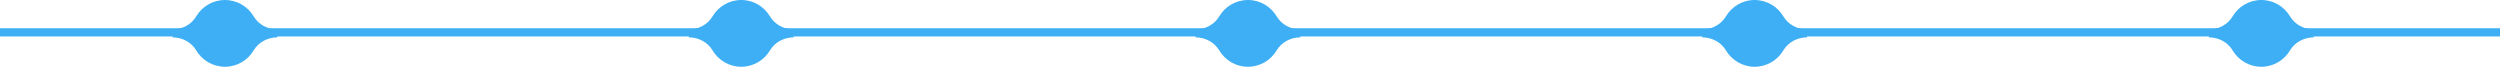
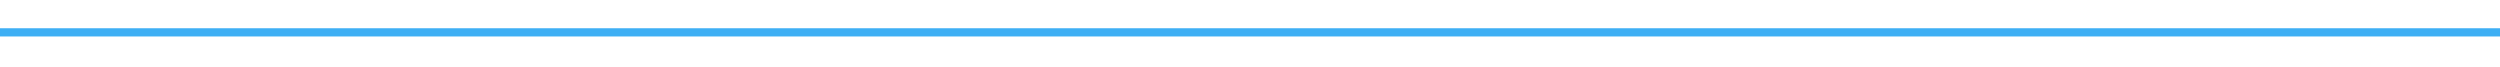
<svg xmlns="http://www.w3.org/2000/svg" id="Capa_1" data-name="Capa 1" version="1.1" viewBox="0 0 1217 32.5">
  <defs>
    <style>
      .cls-1 {
        fill: none;
        stroke: #3eaff4;
        stroke-miterlimit: 10;
        stroke-width: 4px;
      }

      .cls-2 {
        fill: #3eaff4;
        stroke-width: 0px;
      }
    </style>
  </defs>
  <line class="cls-1" y1="15.75" x2="1217" y2="15.75" />
-   <path class="cls-2" d="M335.344,18.193c4.679,0,9.144,2.327,11.533,6.35,2.83,4.764,8.023,7.957,13.967,7.957s11.137-3.193,13.967-7.957c2.39-4.023,6.854-6.35,11.533-6.35v-3.886c-4.679,0-9.143-2.327-11.533-6.35-2.83-4.764-8.023-7.957-13.967-7.957s-11.137,3.193-13.967,7.957c-2.389,4.023-6.854,6.35-11.533,6.35v3.886Z" />
-   <path class="cls-2" d="M84,18.193c4.679,0,9.144,2.327,11.533,6.35,2.83,4.764,8.023,7.957,13.967,7.957s11.137-3.193,13.967-7.957c2.39-4.023,6.854-6.35,11.533-6.35v-3.886c-4.679,0-9.143-2.327-11.533-6.35-2.83-4.764-8.023-7.957-13.967-7.957s-11.137,3.193-13.967,7.957c-2.389,4.023-6.854,6.35-11.533,6.35v3.886Z" />
-   <path class="cls-2" d="M582,18.193c4.679,0,9.144,2.327,11.533,6.35,2.83,4.764,8.023,7.957,13.967,7.957s11.137-3.193,13.967-7.957c2.39-4.023,6.854-6.35,11.533-6.35v-3.886c-4.679,0-9.143-2.327-11.533-6.35-2.83-4.764-8.023-7.957-13.967-7.957s-11.137,3.193-13.967,7.957c-2.389,4.023-6.854,6.35-11.533,6.35v3.886Z" />
-   <path class="cls-2" d="M828.656,18.193c4.679,0,9.144,2.327,11.533,6.35,2.83,4.764,8.023,7.957,13.967,7.957s11.137-3.193,13.967-7.957c2.39-4.023,6.854-6.35,11.533-6.35v-3.886c-4.679,0-9.143-2.327-11.533-6.35-2.83-4.764-8.023-7.957-13.967-7.957s-11.137,3.193-13.967,7.957c-2.389,4.023-6.854,6.35-11.533,6.35v3.886Z" />
-   <path class="cls-2" d="M1075.312,18.193c4.679,0,9.144,2.327,11.533,6.35,2.83,4.764,8.023,7.957,13.967,7.957s11.137-3.193,13.967-7.957c2.39-4.023,6.854-6.35,11.533-6.35v-3.886c-4.679,0-9.143-2.327-11.533-6.35-2.83-4.764-8.023-7.957-13.967-7.957s-11.137,3.193-13.967,7.957c-2.389,4.023-6.854,6.35-11.533,6.35v3.886Z" />
</svg>